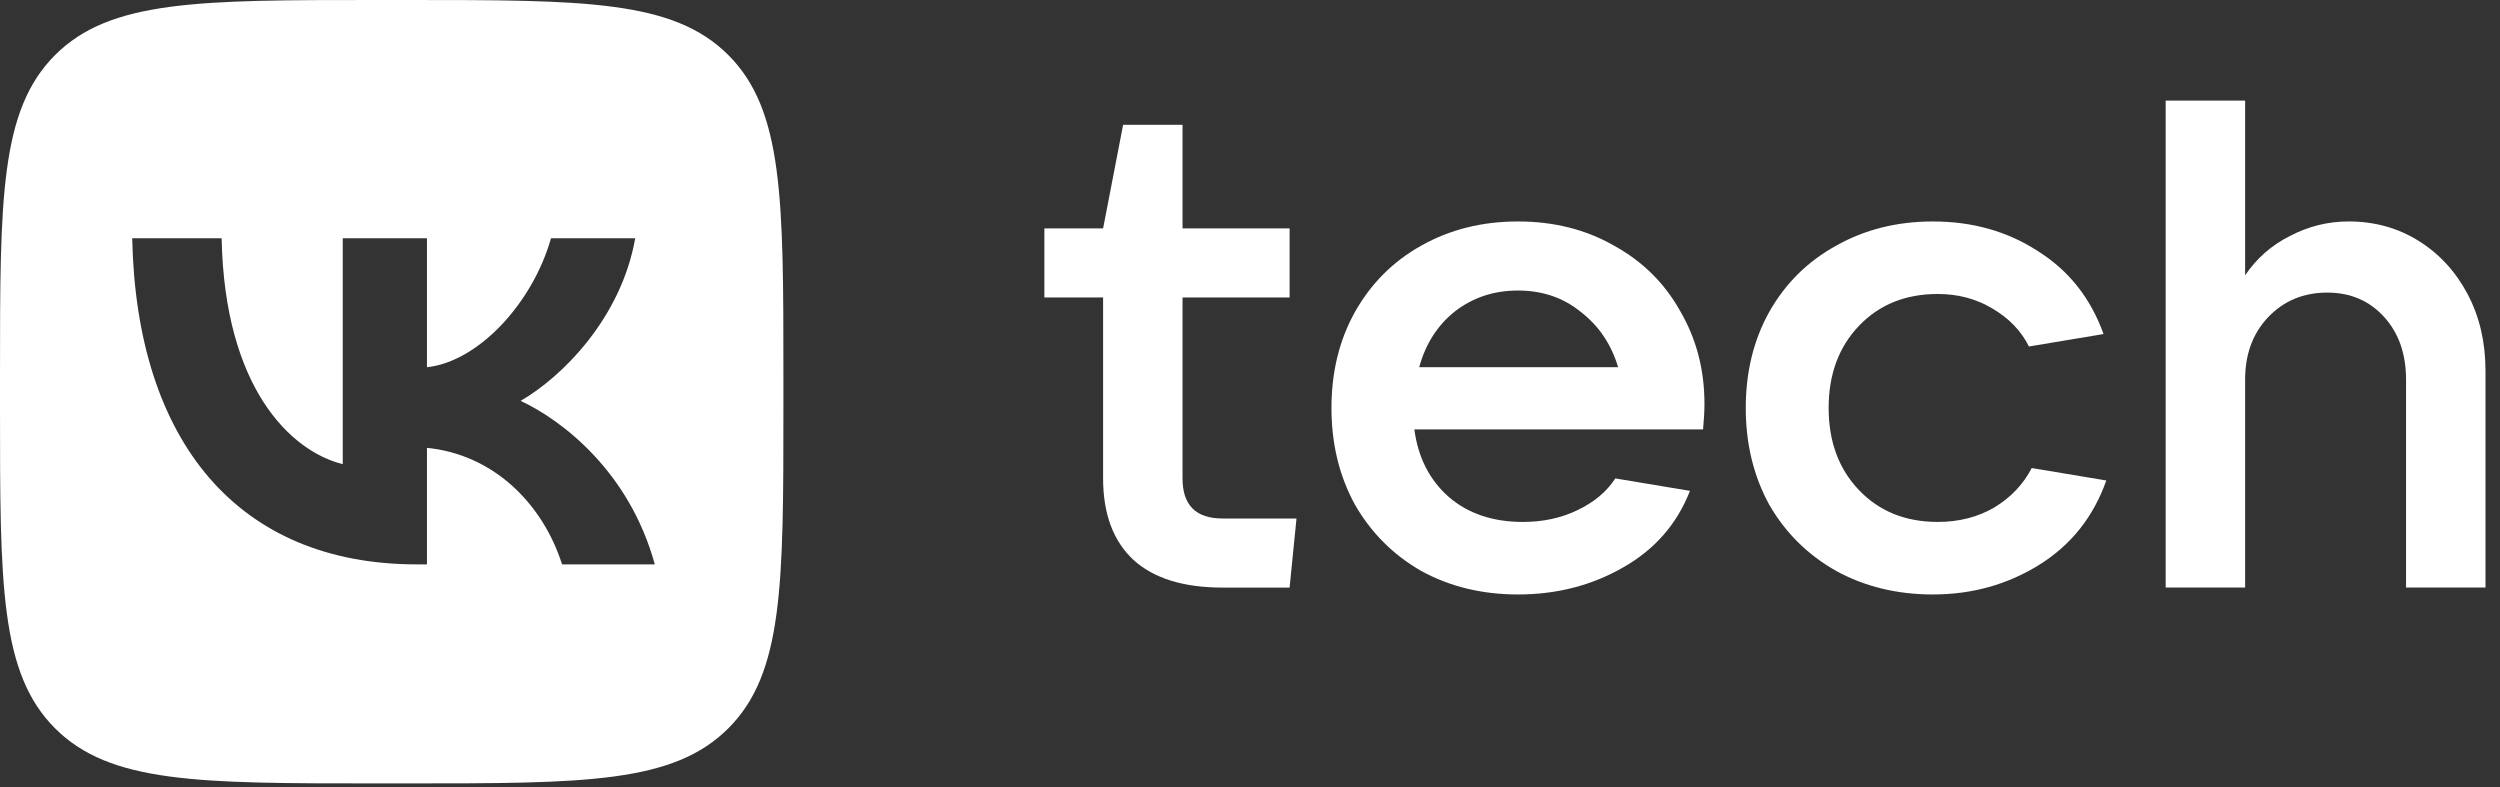
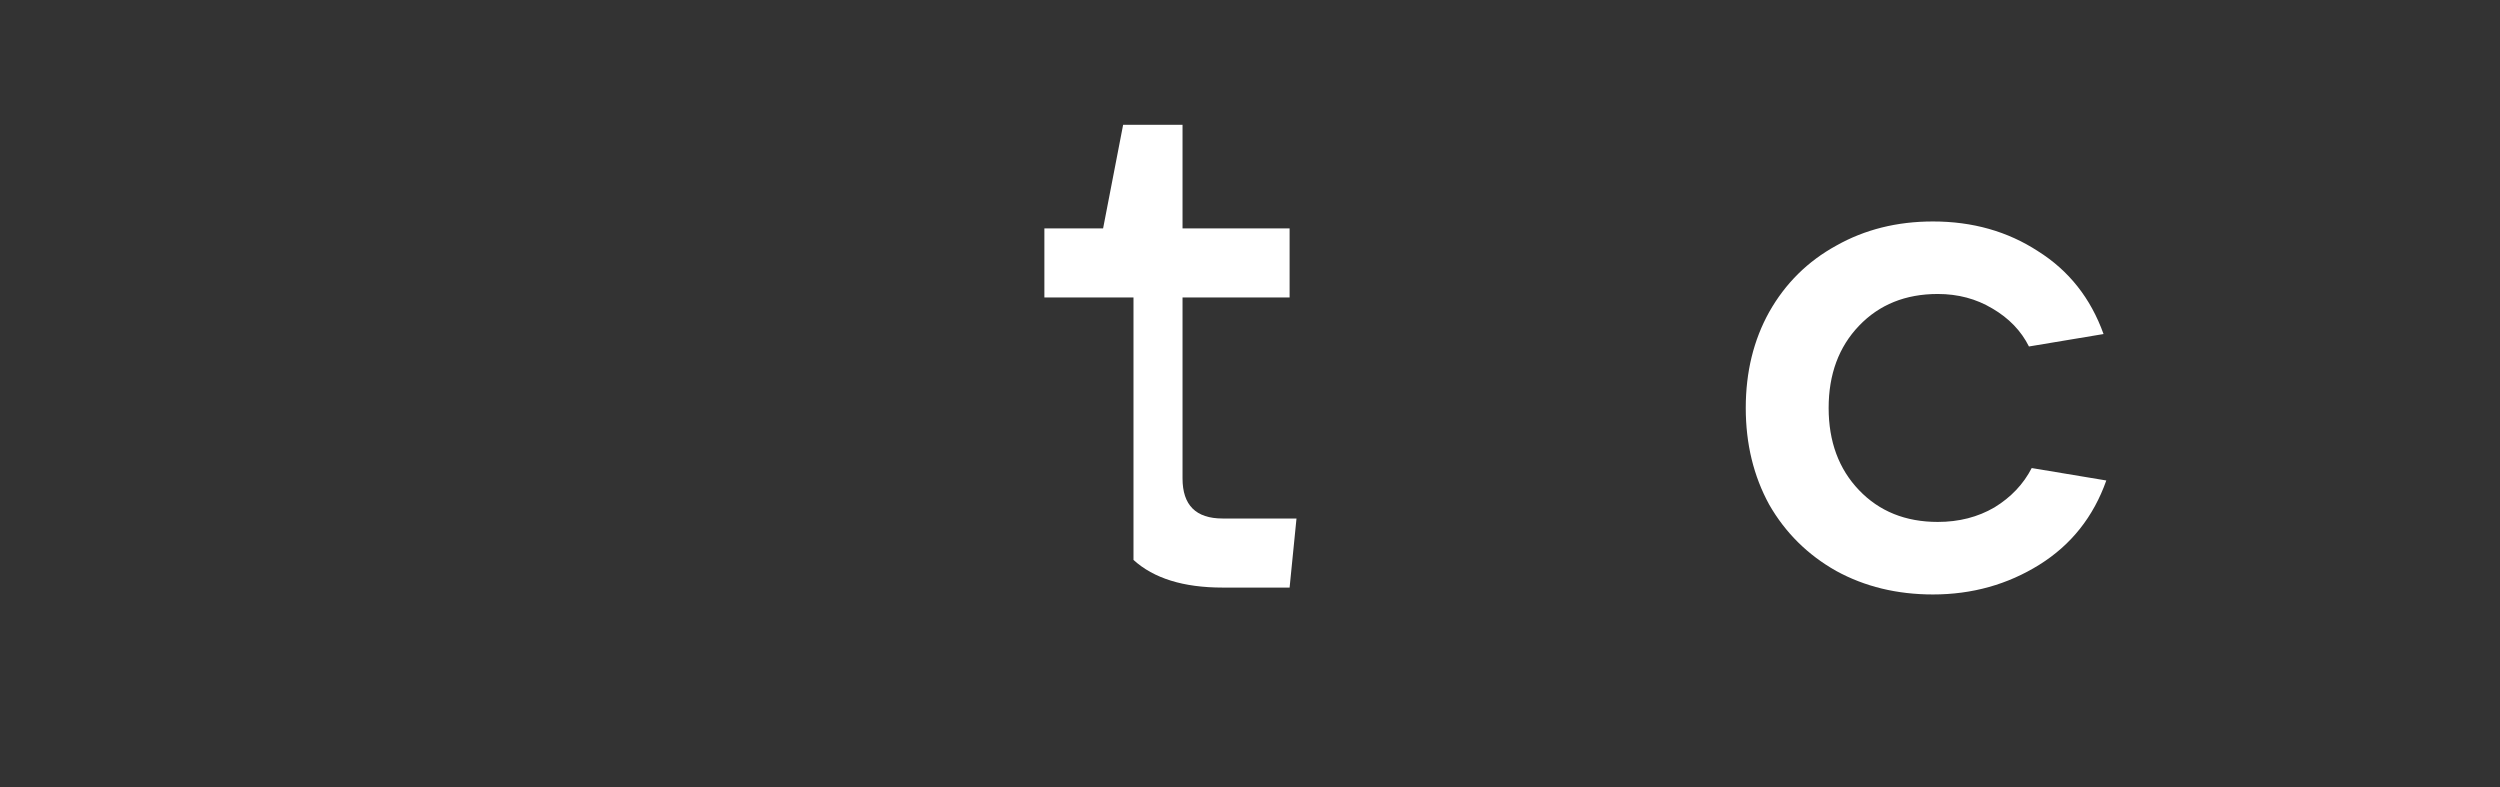
<svg xmlns="http://www.w3.org/2000/svg" width="162" height="51" viewBox="0 0 162 51" fill="none">
  <rect x="0" y="0" width="162" height="51" fill="#333333" stroke="none" />
-   <path fill-rule="evenodd" clip-rule="evenodd" d="M3.568 3.568C0 7.137 0 12.88 0 24.367V26.398C0 37.885 0 43.628 3.568 47.196C7.137 50.765 12.88 50.765 24.367 50.765H26.398C37.885 50.765 43.628 50.765 47.196 47.196C50.765 43.628 50.765 37.885 50.765 26.398V24.367C50.765 12.88 50.765 7.137 47.196 3.568C43.628 0 37.885 0 26.398 0H24.367C12.88 0 7.137 0 3.568 3.568ZM8.567 15.441C8.842 28.64 15.441 36.572 27.011 36.572H27.667V29.021C31.919 29.444 35.133 32.553 36.424 36.572H42.431C40.781 30.565 36.445 27.244 33.737 25.975C36.445 24.41 40.252 20.602 41.162 15.441H35.704C34.52 19.629 31.009 23.436 27.667 23.796V15.441H22.21V30.078C18.825 29.232 14.553 25.129 14.362 15.441H8.567Z" fill="white" />
-   <path d="M84.013 33.599L83.566 38.075H79.224C76.688 38.075 74.763 37.478 73.45 36.284C72.137 35.061 71.481 33.3 71.481 31.003V19.276H67.676V14.8H71.481L72.779 8.086H76.628V14.8H83.566V19.276H76.628V31.003C76.628 32.733 77.493 33.599 79.224 33.599H84.013Z" fill="white" />
-   <path d="M110.449 26.167C110.449 26.615 110.42 27.167 110.36 27.823H91.65C91.889 29.643 92.635 31.106 93.888 32.21C95.142 33.284 96.738 33.821 98.678 33.821C99.99 33.821 101.169 33.567 102.214 33.06C103.288 32.553 104.108 31.866 104.675 31.001L109.509 31.807C108.674 33.955 107.227 35.611 105.168 36.775C103.139 37.939 100.871 38.521 98.364 38.521C96.037 38.521 93.948 38.013 92.098 36.999C90.278 35.955 88.846 34.522 87.801 32.702C86.786 30.852 86.279 28.763 86.279 26.436C86.279 24.108 86.786 22.034 87.801 20.214C88.846 18.364 90.278 16.932 92.098 15.917C93.948 14.873 96.037 14.351 98.364 14.351C100.692 14.351 102.766 14.873 104.586 15.917C106.436 16.932 107.868 18.349 108.883 20.169C109.927 21.96 110.449 23.959 110.449 26.167ZM98.364 18.826C96.812 18.826 95.455 19.274 94.291 20.169C93.157 21.064 92.381 22.273 91.964 23.795H104.855C104.407 22.303 103.601 21.109 102.437 20.214C101.304 19.289 99.946 18.826 98.364 18.826Z" fill="white" />
+   <path d="M84.013 33.599L83.566 38.075H79.224C76.688 38.075 74.763 37.478 73.45 36.284V19.276H67.676V14.8H71.481L72.779 8.086H76.628V14.8H83.566V19.276H76.628V31.003C76.628 32.733 77.493 33.599 79.224 33.599H84.013Z" fill="white" />
  <path d="M125.255 38.521C122.927 38.521 120.838 38.013 118.988 36.999C117.138 35.955 115.691 34.522 114.646 32.702C113.632 30.852 113.125 28.763 113.125 26.436C113.125 24.108 113.632 22.034 114.646 20.214C115.691 18.364 117.138 16.932 118.988 15.917C120.838 14.873 122.927 14.351 125.255 14.351C127.821 14.351 130.089 14.992 132.058 16.275C134.057 17.529 135.475 19.319 136.31 21.646L131.476 22.452C130.969 21.438 130.178 20.617 129.104 19.99C128.06 19.364 126.881 19.05 125.568 19.05C123.479 19.05 121.778 19.737 120.465 21.109C119.152 22.482 118.496 24.257 118.496 26.436C118.496 28.614 119.152 30.389 120.465 31.762C121.778 33.135 123.479 33.821 125.568 33.821C126.941 33.821 128.164 33.508 129.238 32.881C130.312 32.224 131.118 31.374 131.655 30.33L136.489 31.135C135.653 33.493 134.207 35.313 132.148 36.596C130.089 37.879 127.791 38.521 125.255 38.521Z" fill="white" />
-   <path d="M140.336 38.072V6.517H145.484V17.841C146.229 16.737 147.199 15.886 148.393 15.29C149.586 14.663 150.854 14.35 152.197 14.35C153.868 14.35 155.375 14.767 156.718 15.603C158.061 16.438 159.12 17.587 159.896 19.049C160.672 20.511 161.06 22.168 161.06 24.018V38.072H155.912V24.599C155.912 22.928 155.435 21.571 154.48 20.526C153.525 19.482 152.302 18.96 150.81 18.96C149.258 18.96 147.975 19.497 146.96 20.571C145.976 21.616 145.484 22.958 145.484 24.599V38.072H140.336Z" fill="white" />
</svg>